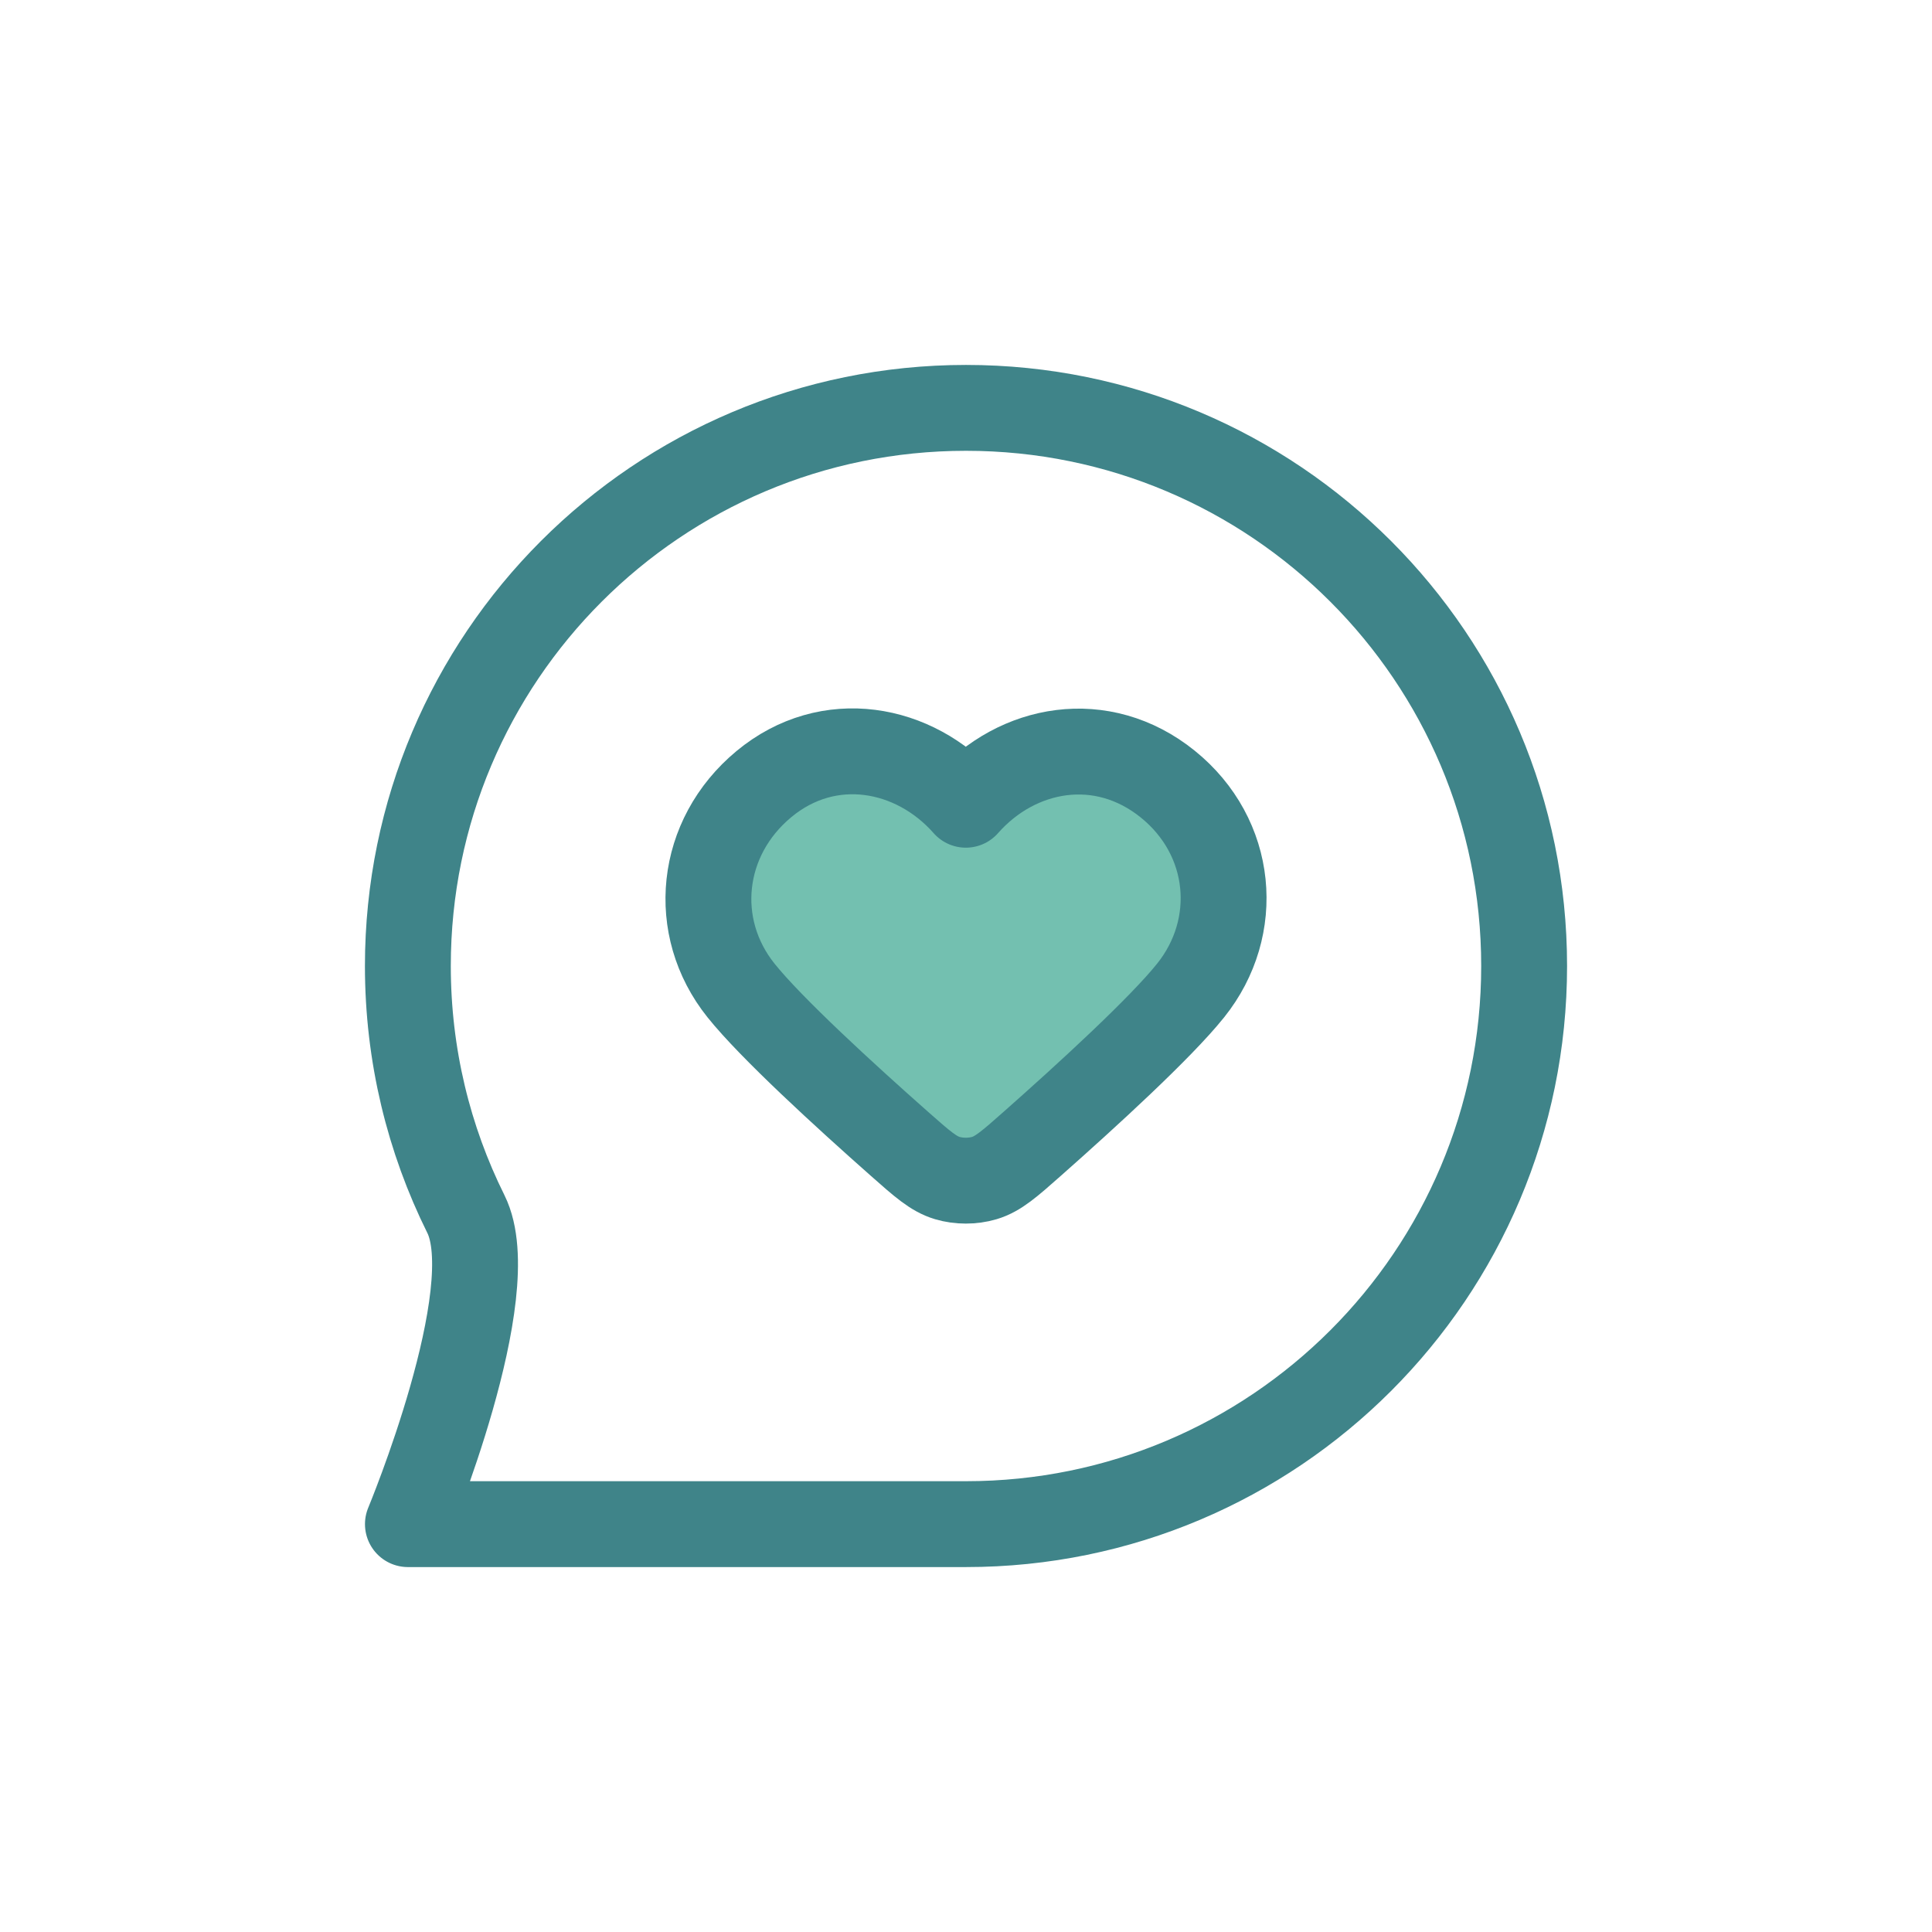
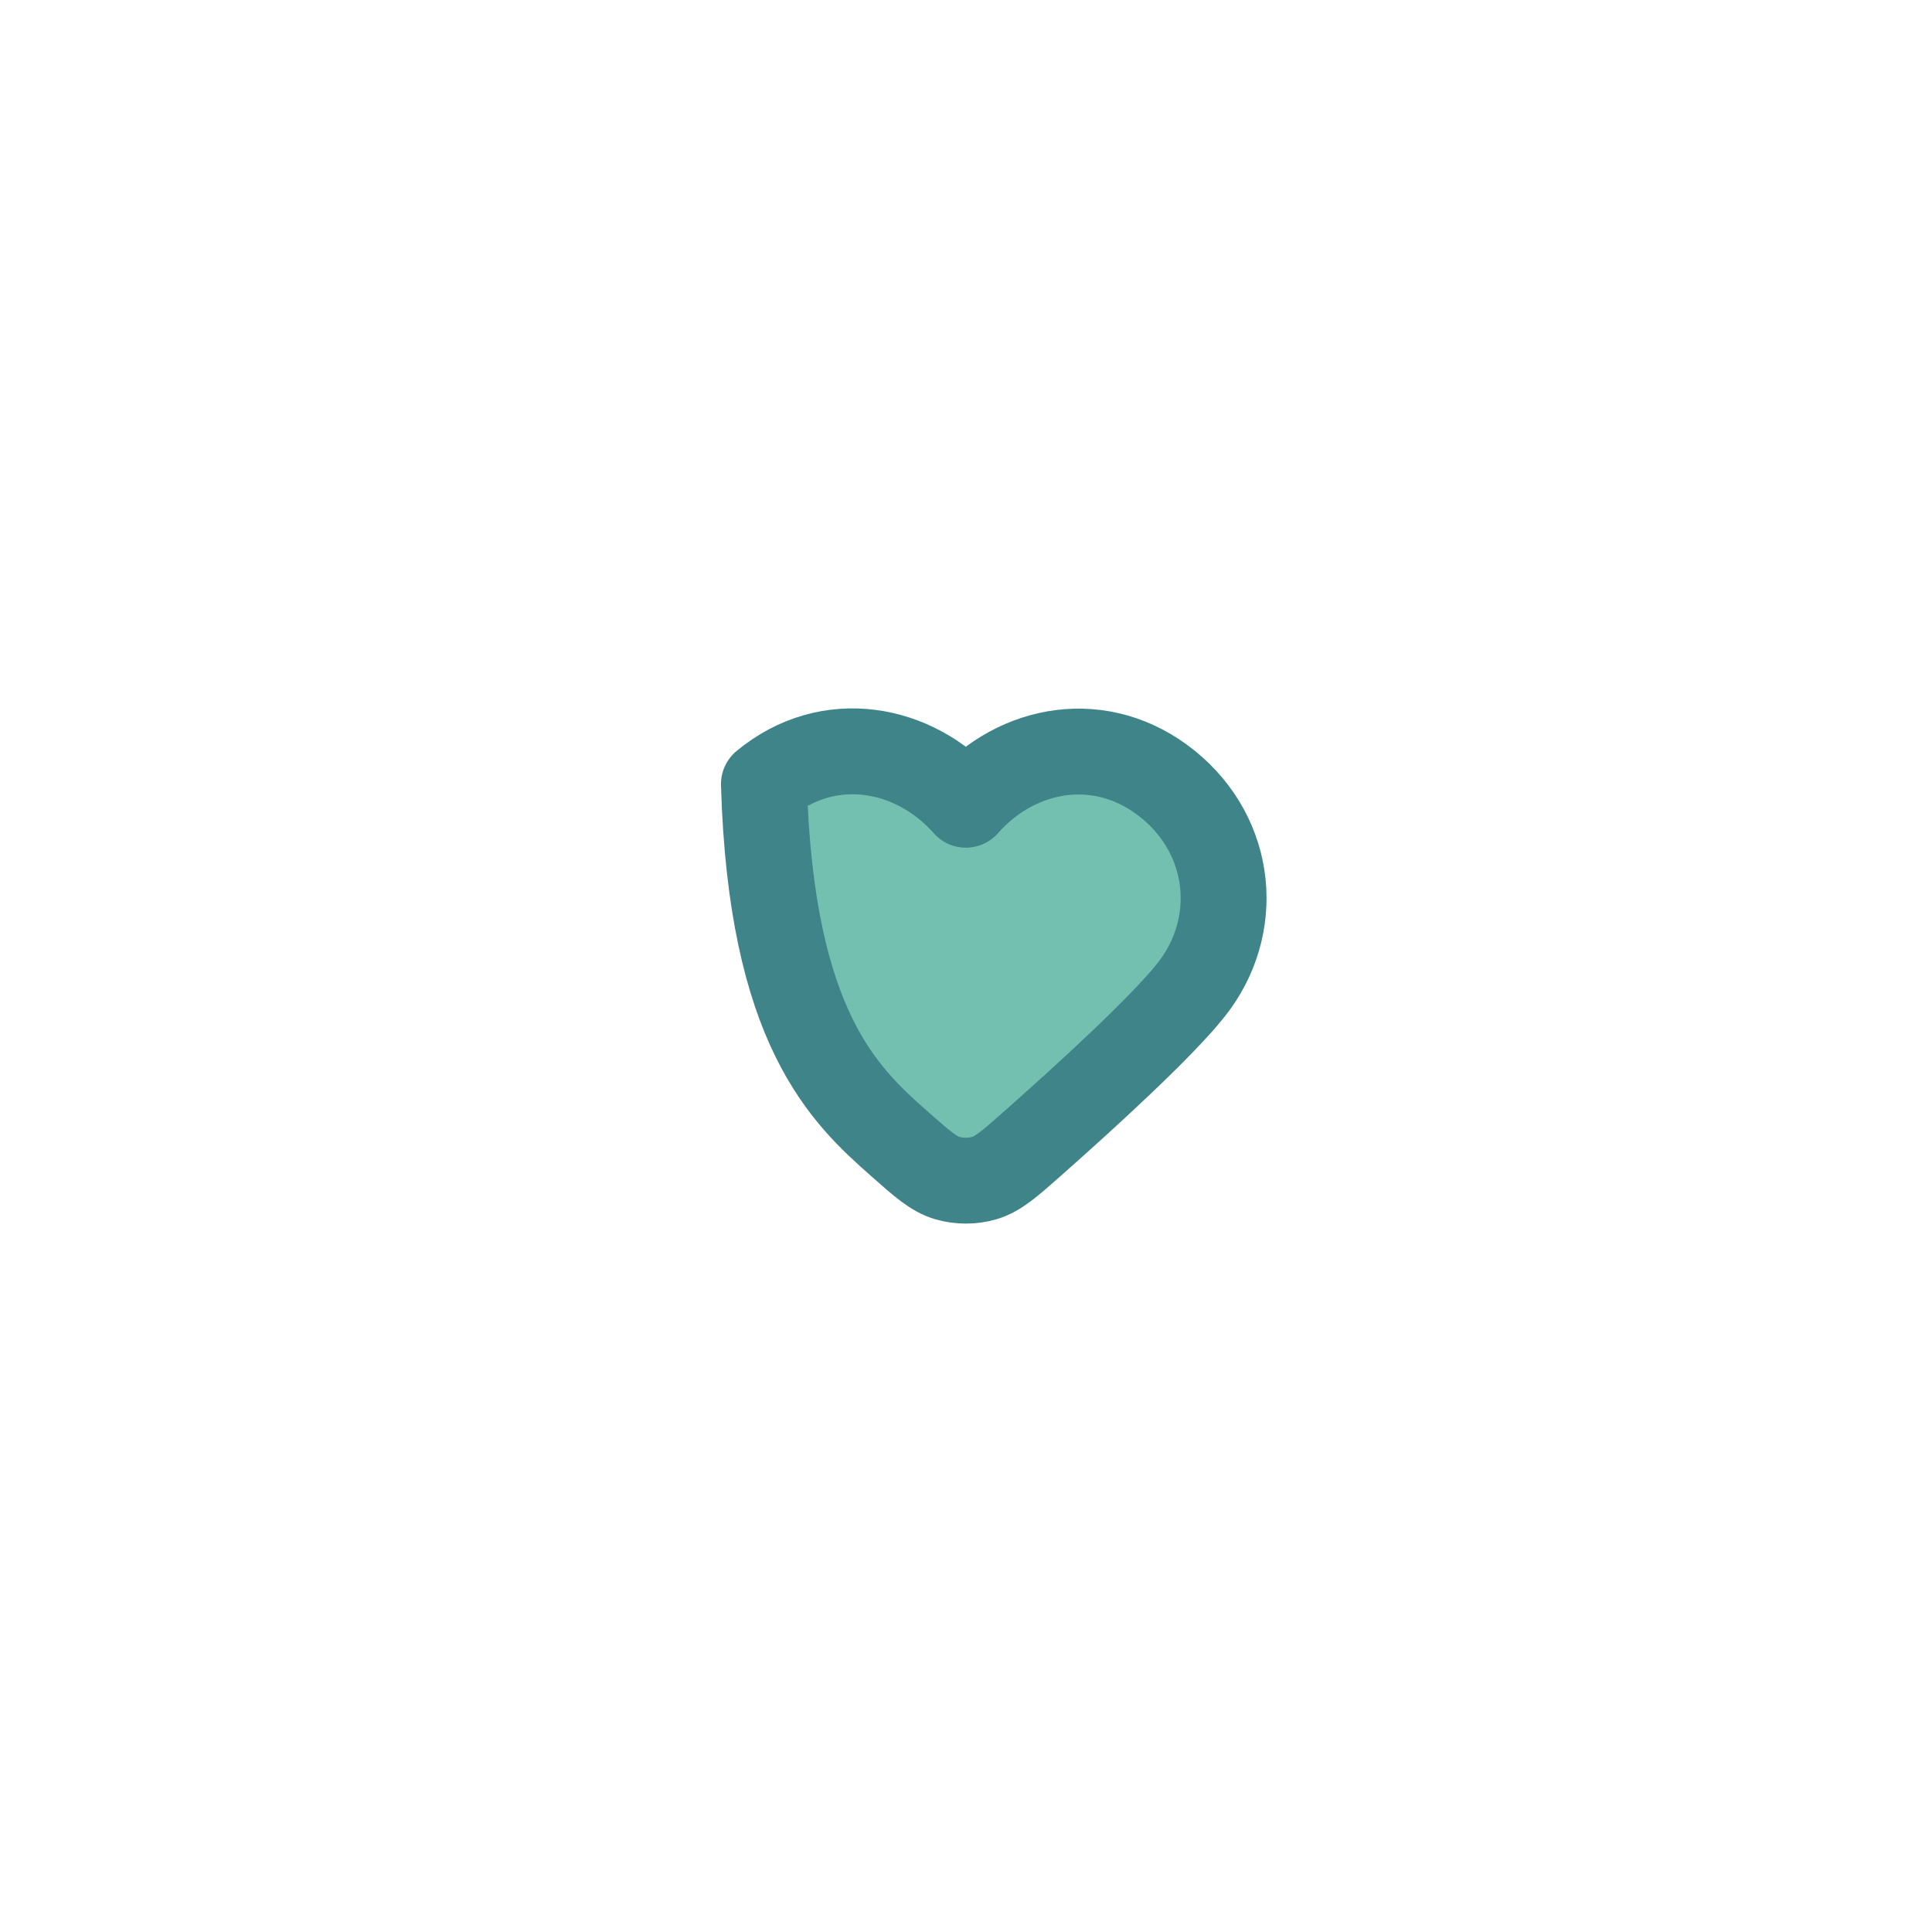
<svg xmlns="http://www.w3.org/2000/svg" width="45" height="45" viewBox="0 0 45 45" fill="none">
-   <path fill-rule="evenodd" clip-rule="evenodd" d="M22.496 18.744C21.296 17.383 19.296 17.016 17.793 18.263C16.29 19.51 16.078 21.594 17.259 23.069C17.959 23.944 19.671 25.511 20.949 26.641C21.479 27.11 21.744 27.344 22.064 27.439C22.337 27.52 22.654 27.52 22.928 27.439C23.248 27.344 23.513 27.11 24.043 26.641C25.321 25.511 27.033 23.944 27.733 23.069C28.914 21.594 28.728 19.497 27.199 18.263C25.67 17.029 23.695 17.383 22.496 18.744Z" fill="#73C0B0" stroke="#3F8489" stroke-width="2" stroke-linecap="round" stroke-linejoin="round" />
-   <path d="M35.5 22.5C35.5 29.68 29.68 35.5 22.5 35.5C19.558 35.5 9.501 35.5 9.501 35.5C9.501 35.5 11.753 30.092 10.852 28.279C9.987 26.538 9.5 24.576 9.5 22.5C9.5 15.32 15.32 9.5 22.5 9.5C29.68 9.5 35.5 15.32 35.5 22.5Z" stroke="#3F8489" stroke-width="2" stroke-linecap="round" stroke-linejoin="round" />
+   <path fill-rule="evenodd" clip-rule="evenodd" d="M22.496 18.744C21.296 17.383 19.296 17.016 17.793 18.263C17.959 23.944 19.671 25.511 20.949 26.641C21.479 27.11 21.744 27.344 22.064 27.439C22.337 27.52 22.654 27.52 22.928 27.439C23.248 27.344 23.513 27.11 24.043 26.641C25.321 25.511 27.033 23.944 27.733 23.069C28.914 21.594 28.728 19.497 27.199 18.263C25.67 17.029 23.695 17.383 22.496 18.744Z" fill="#73C0B0" stroke="#3F8489" stroke-width="2" stroke-linecap="round" stroke-linejoin="round" />
</svg>